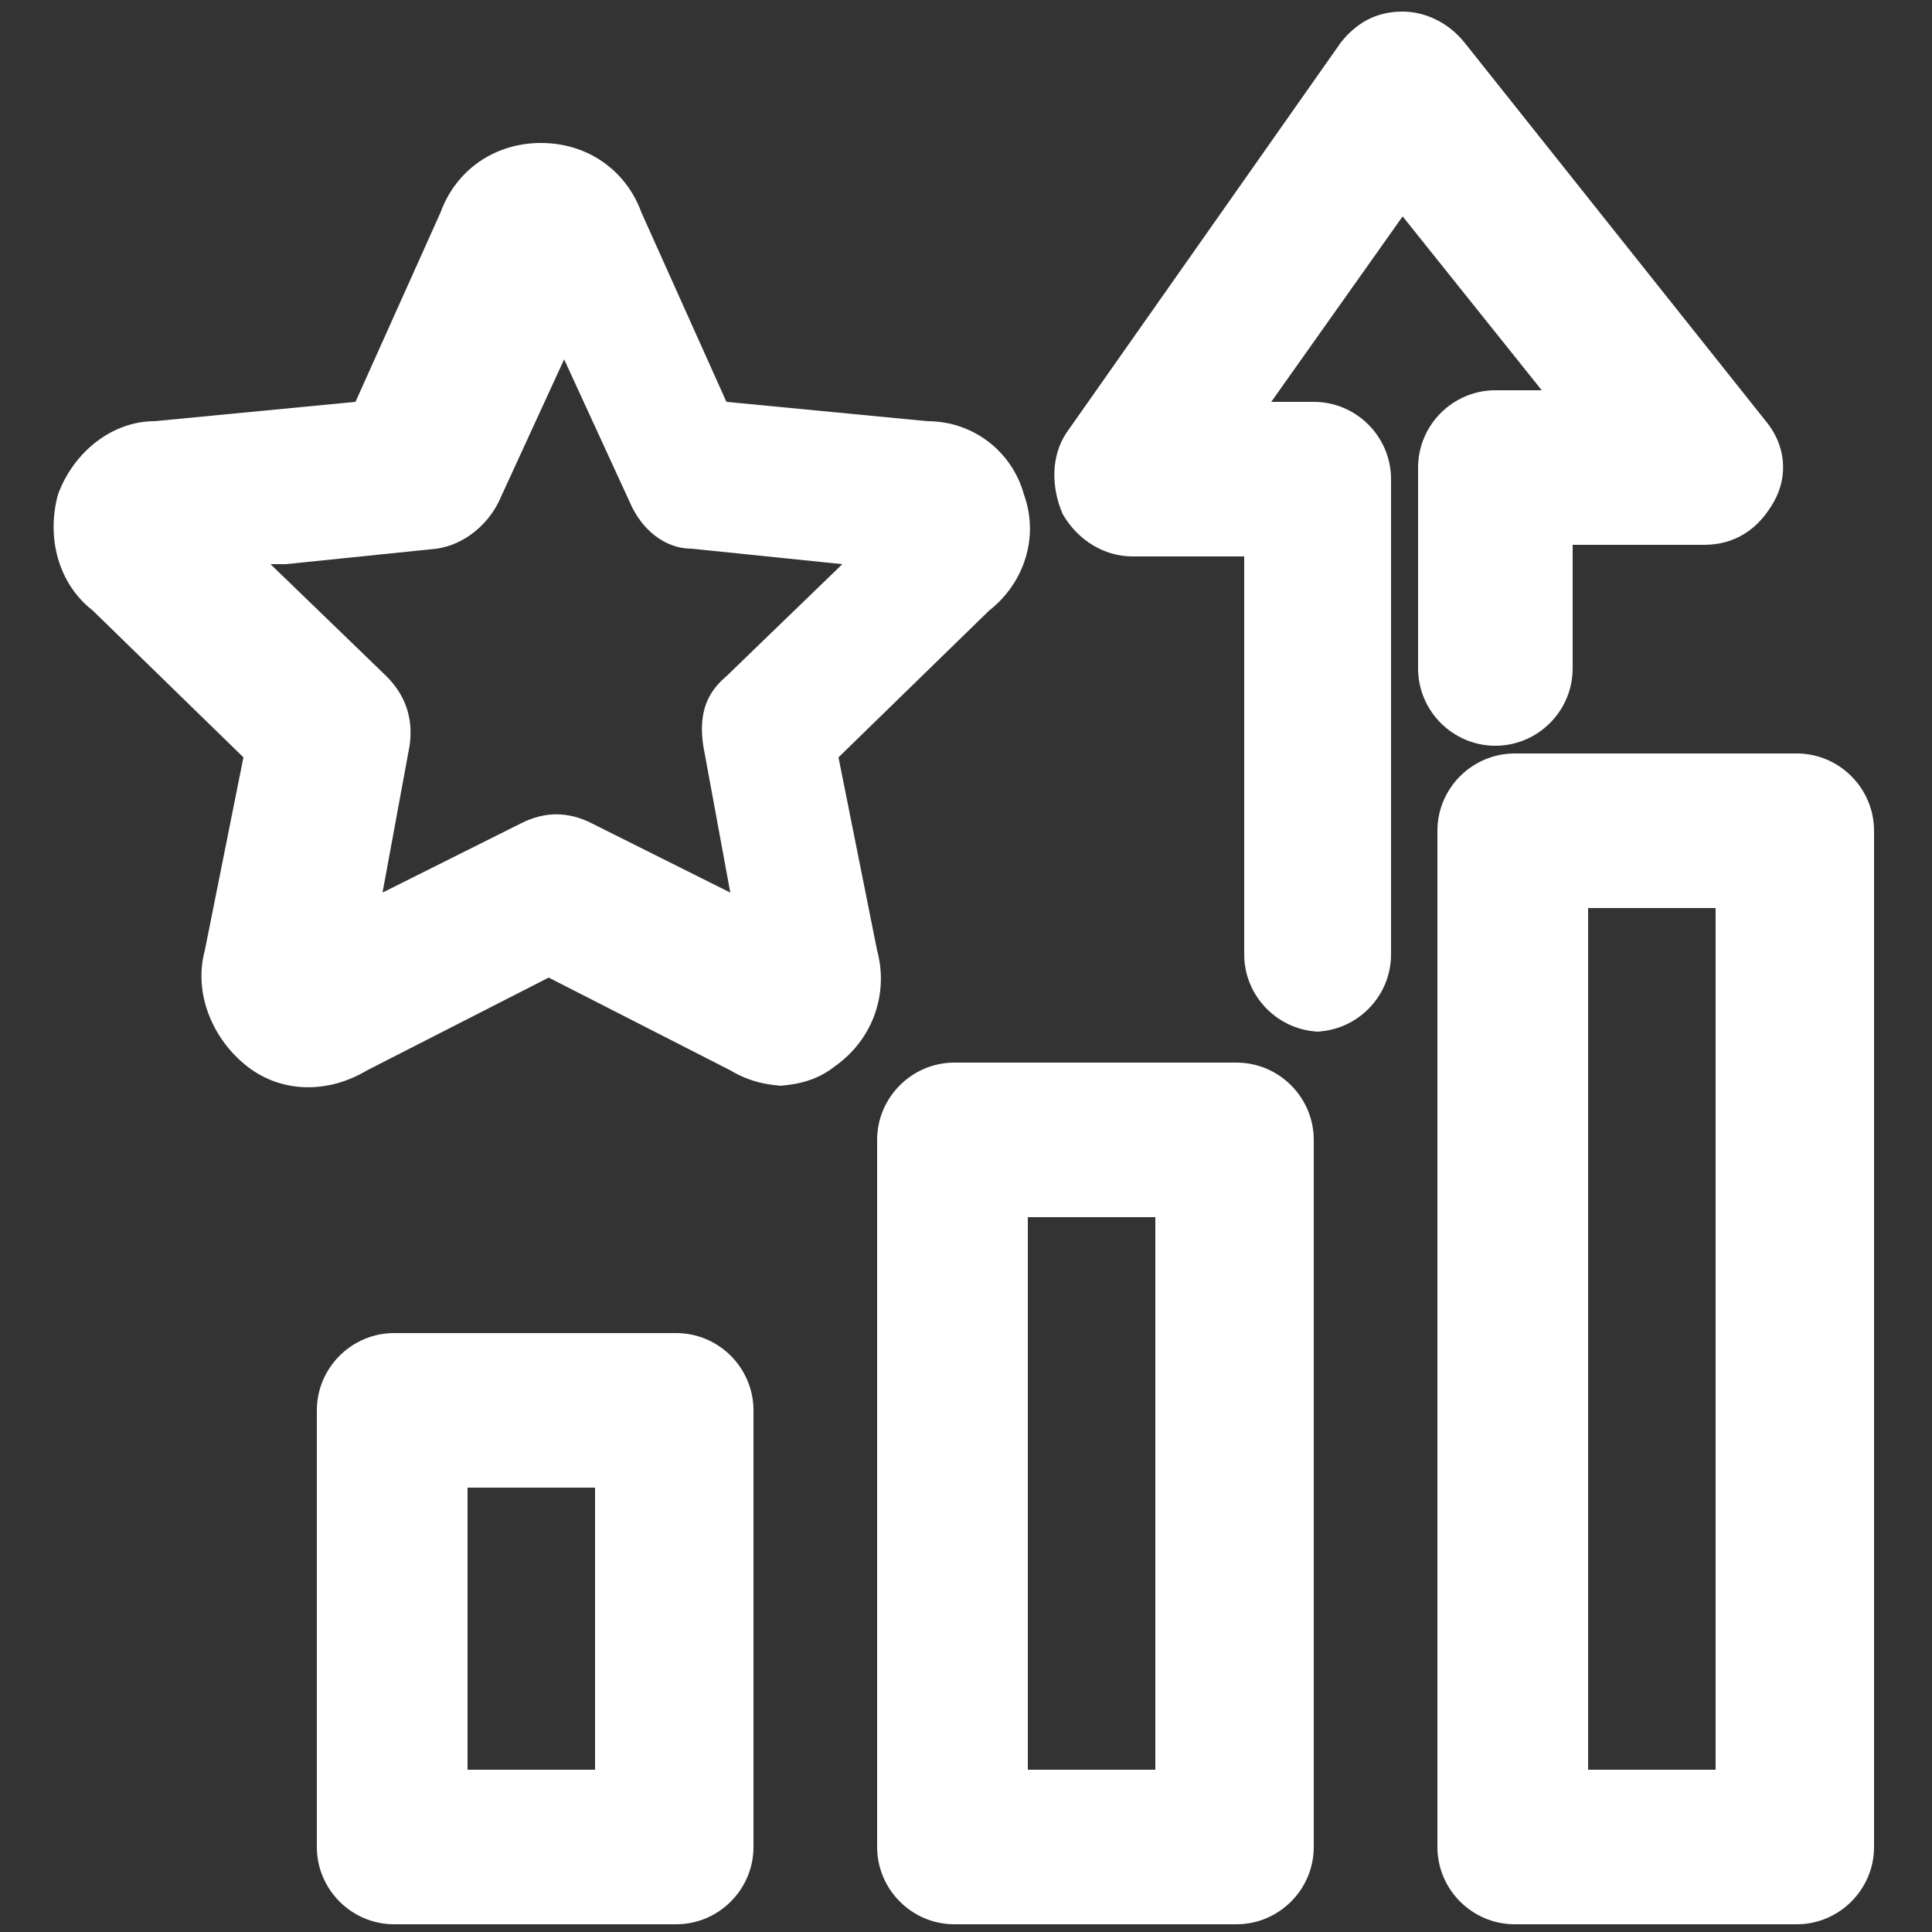
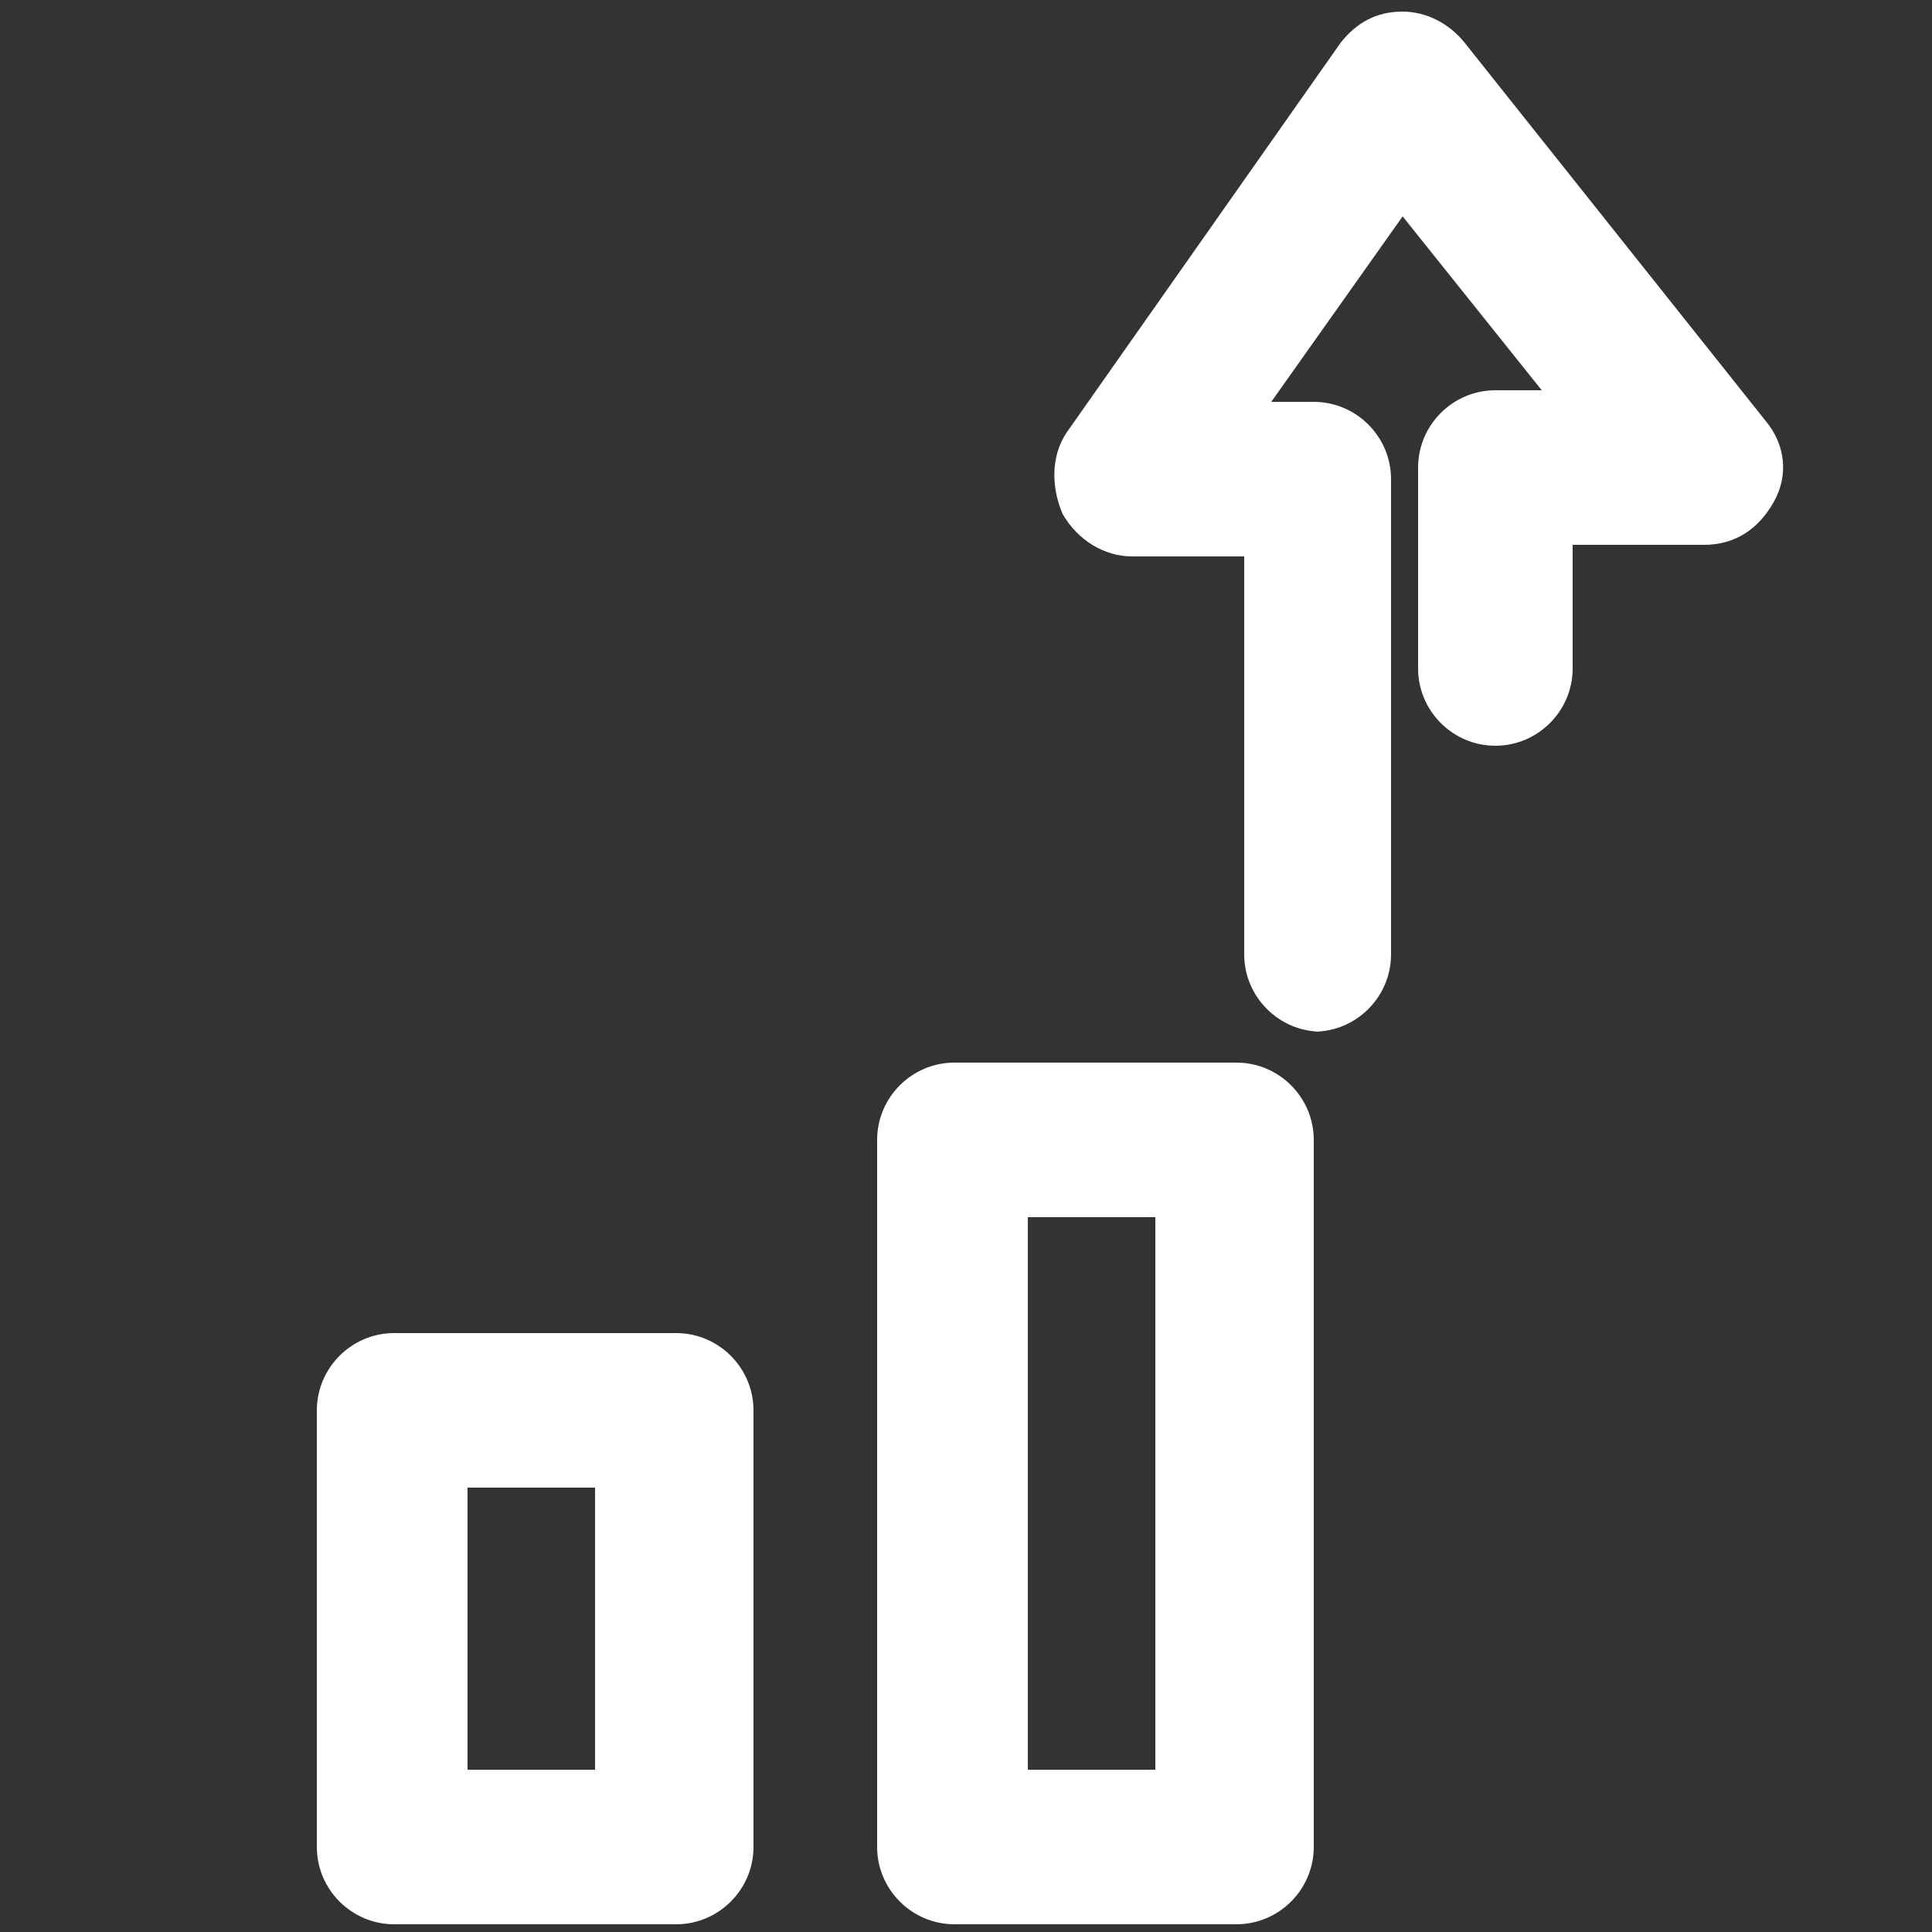
<svg xmlns="http://www.w3.org/2000/svg" version="1.1" viewBox="0 0 50 50">
  <rect x="0" y="0" width="50" height="50" fill="#333333" stroke="none" />
  <defs>
    <style> .cls-1 { fill: #fff; } </style>
  </defs>
  <g>
    <g id="Layer_1">
      <g>
        <g>
-           <path class="cls-1" d="M46.5,49.8h-7.3c-1.1,0-2-.9-2-2v-26.3c0-1.1.9-2,2-2h7.3c1.1,0,2,.9,2,2v26.3c0,1.1-.9,2-2,2ZM41.1,45.8h3.3v-22.3h-3.3v22.3Z" />
          <path class="cls-1" d="M32,49.8h-7.3c-1.1,0-2-.9-2-2v-18.3c0-1.1.9-2,2-2h7.3c1.1,0,2,.9,2,2v18.3c0,1.1-.9,2-2,2ZM26.6,45.8h3.3v-14.3h-3.3v14.3Z" />
          <path class="cls-1" d="M17.5,49.8h-7.3c-1.1,0-2-.9-2-2v-11.3c0-1.1.9-2,2-2h7.3c1.1,0,2,.9,2,2v11.3c0,1.1-.9,2-2,2ZM12.1,45.8h3.3v-7.3h-3.3v7.3Z" />
        </g>
-         <path class="cls-1" d="M20.4,28.1c-.5,0-1-.1-1.5-.4l-4.7-2.4-4.7,2.4c-1,.6-2.2.6-3.1-.1-.9-.7-1.4-1.9-1.1-3l1-5-3.9-3.8c-.9-.7-1.2-1.9-.9-3,.4-1.1,1.4-1.9,2.5-1.9l5.2-.5,2.2-4.9c.4-1.1,1.4-1.8,2.6-1.8s2.2.7,2.6,1.8l2.2,4.9,5.2.5c1.2,0,2.2.8,2.5,1.9.4,1.1,0,2.3-.9,3l-3.9,3.8,1,5c.3,1.1-.1,2.3-1.1,3-.5.4-1.1.5-1.6.5ZM7,14.6l3,2.9c.5.5.7,1.1.6,1.8l-.7,3.8,3.6-1.8c.6-.3,1.2-.3,1.8,0l3.6,1.8-.7-3.8c-.1-.7,0-1.3.6-1.8l3-2.9-3.9-.4c-.7,0-1.3-.5-1.6-1.2l-1.7-3.7-1.7,3.7c-.3.6-.9,1.1-1.6,1.2l-3.9.4ZM24.2,14.8h0,0Z" />
        <path class="cls-1" d="M34.2,26.7c-1.1,0-2-.9-2-2v-10.3h-2.9c-.7,0-1.4-.4-1.8-1.1-.3-.7-.3-1.5.1-2.1l7.1-10.1c.4-.5.9-.8,1.6-.8.6,0,1.2.3,1.6.8l7.8,9.8c.5.6.6,1.4.2,2.1s-1,1.1-1.8,1.1h-3.4v3.2c0,1.1-.9,2-2,2s-2-.9-2-2v-5.2c0-1.1.9-2,2-2h1.2l-3.6-4.5-3.4,4.8h1.1c1.1,0,2,.9,2,2v12.3c0,1.1-.9,2-2,2Z" />
      </g>
    </g>
  </g>
</svg>